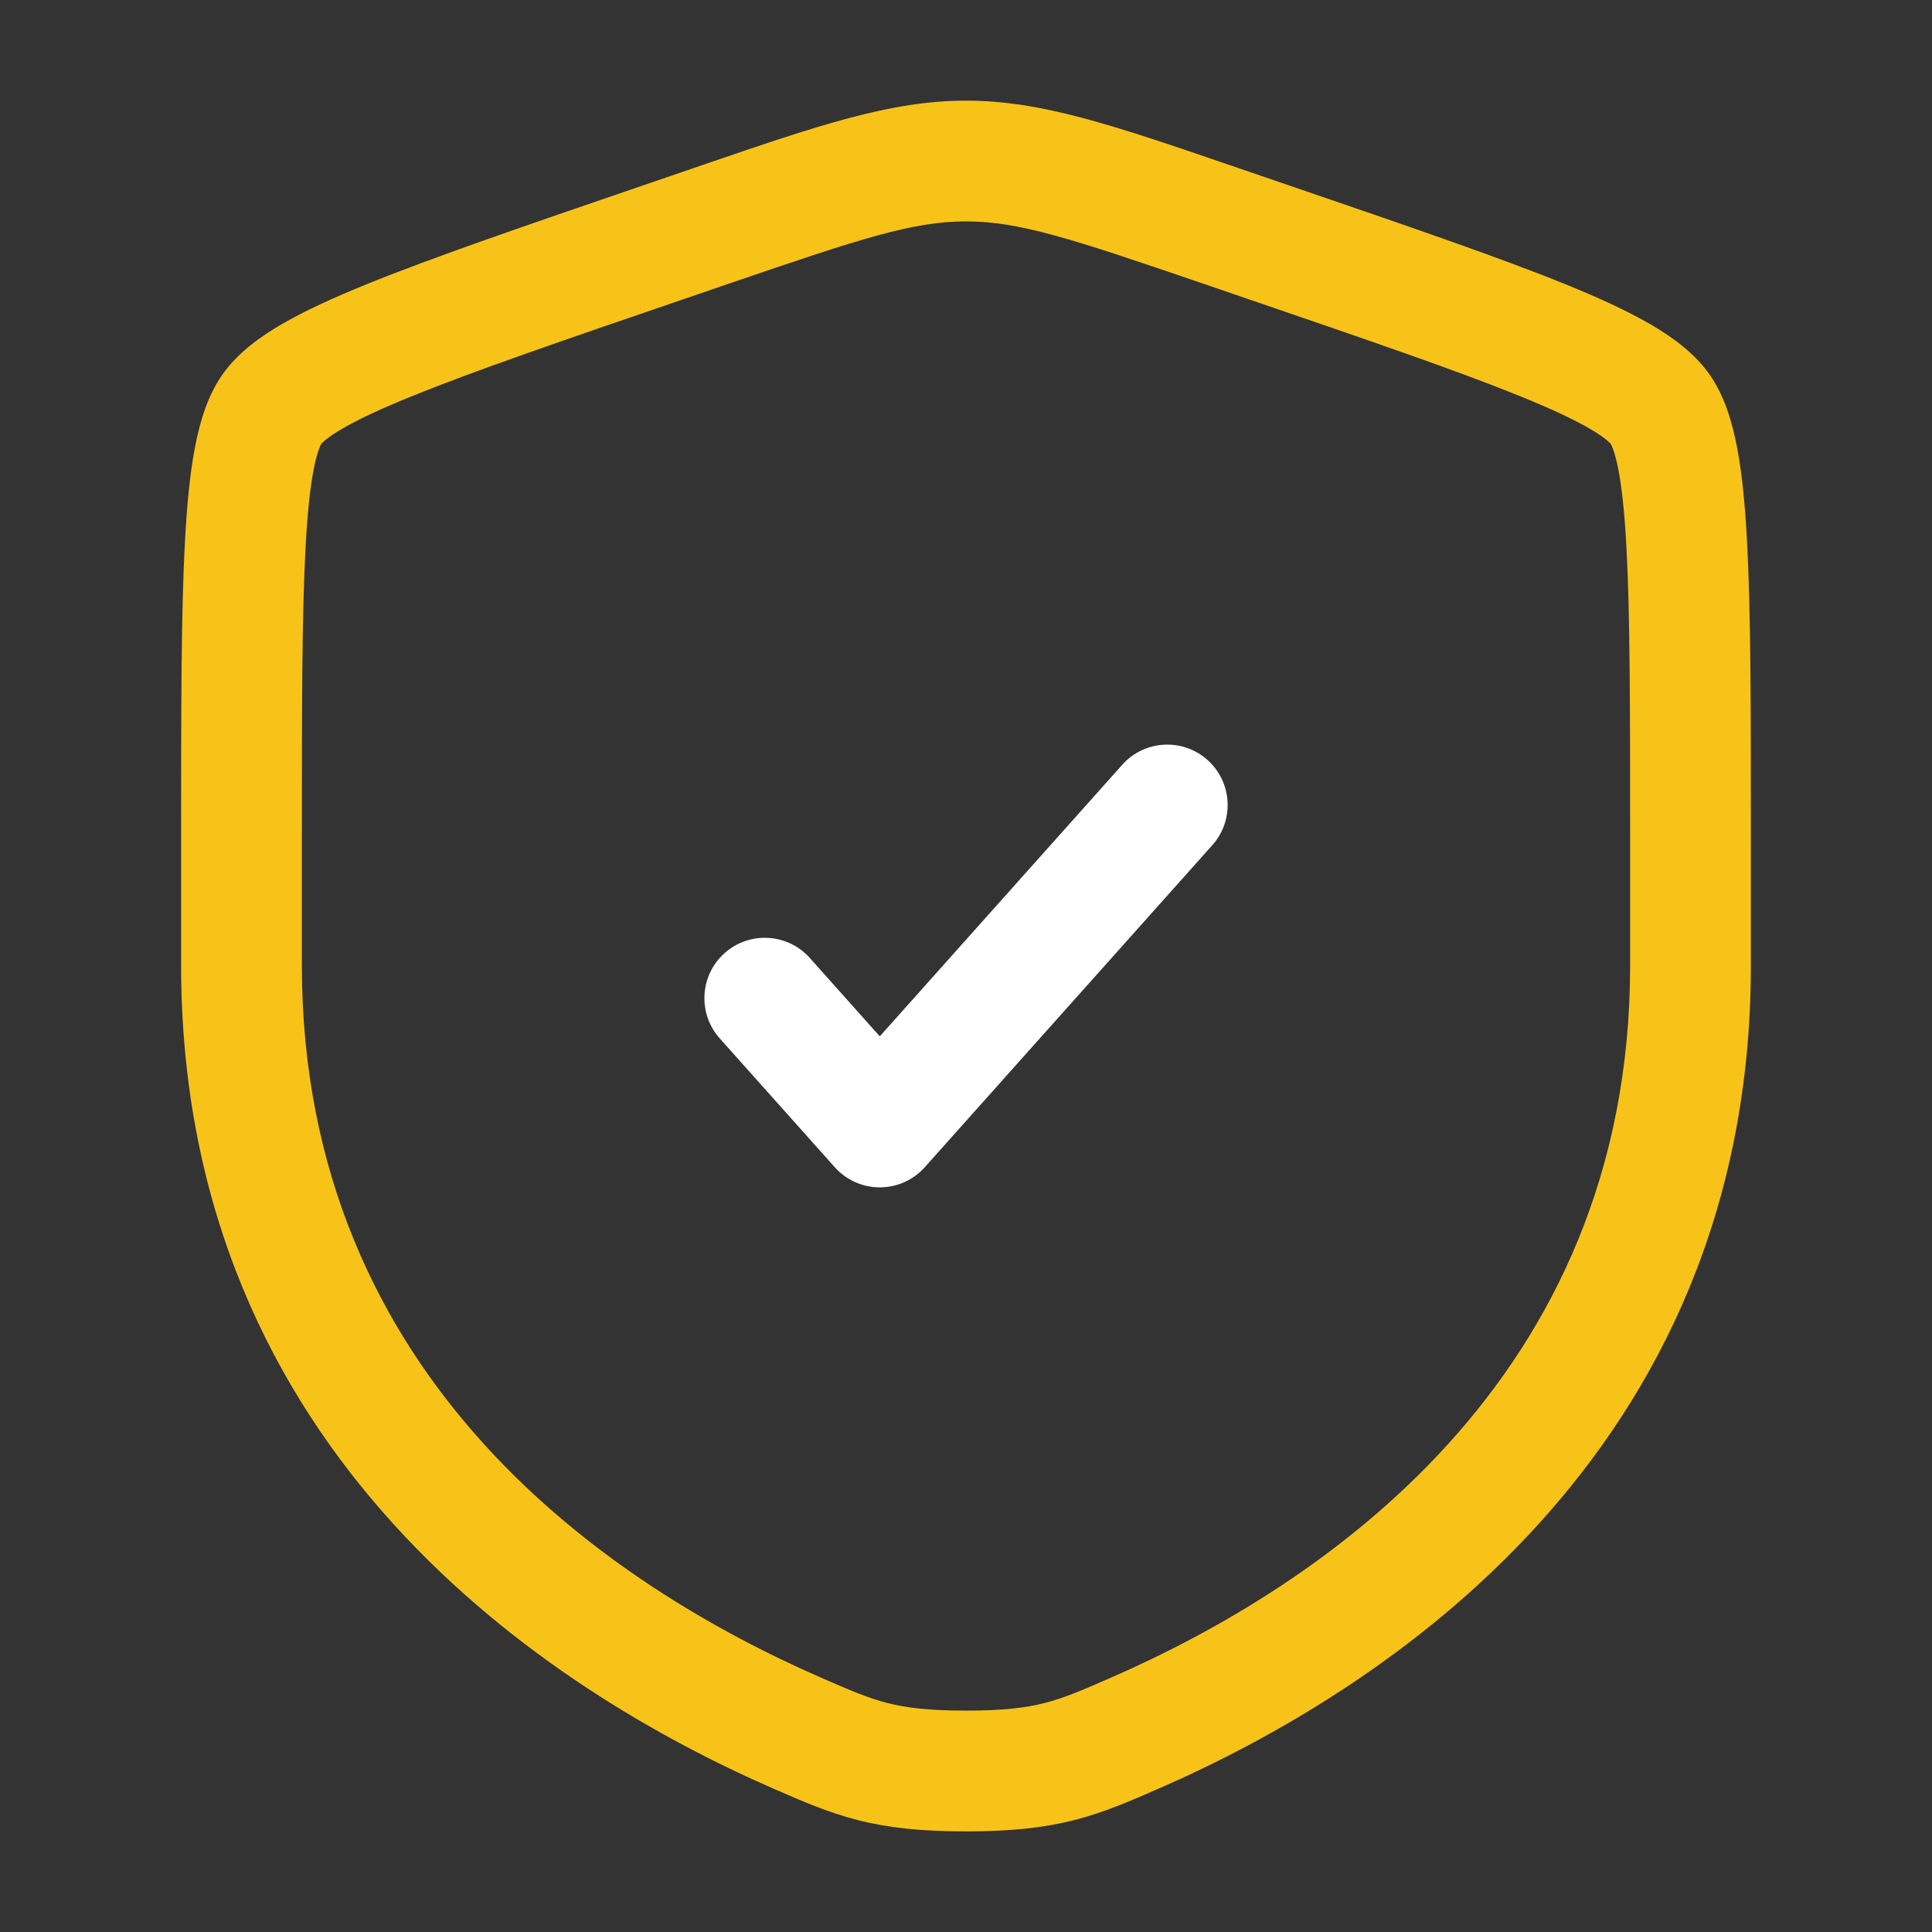
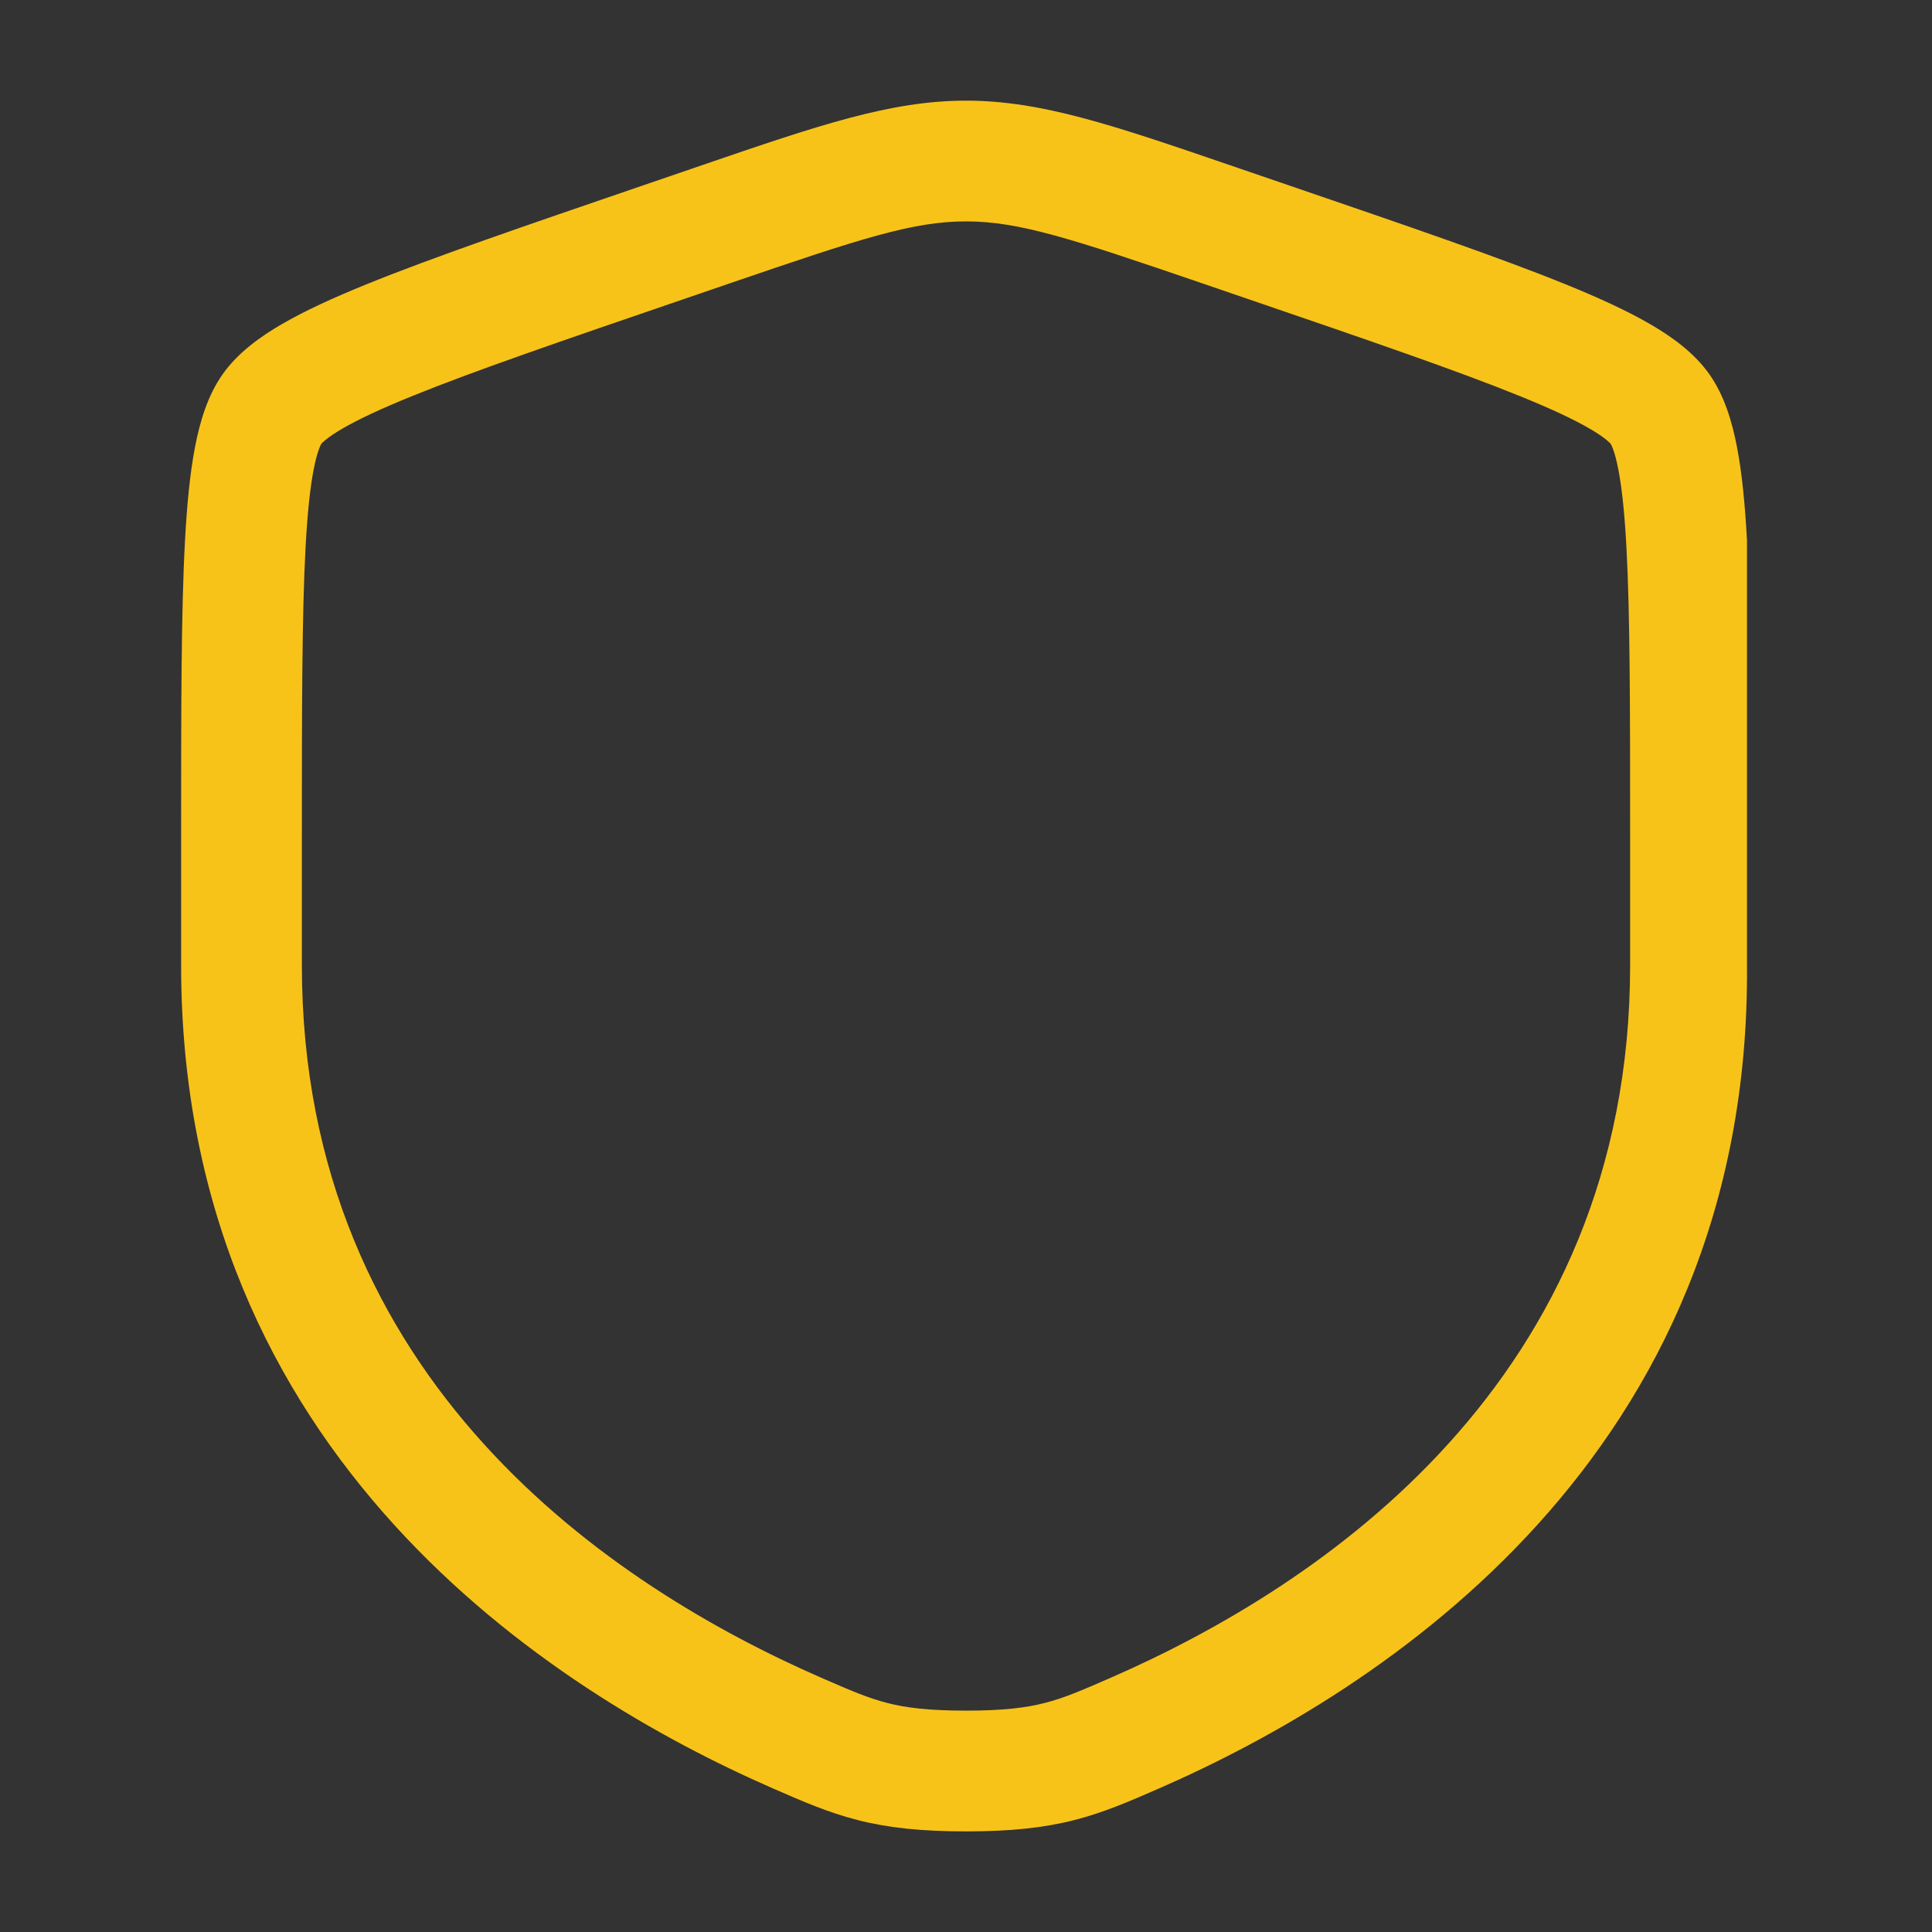
<svg xmlns="http://www.w3.org/2000/svg" width="64" height="64" viewBox="0 0 64 64" fill="none">
  <rect x="0" y="0" width="64" height="64" fill="#333333" stroke="none" />
-   <path fill-rule="evenodd" clip-rule="evenodd" d="M32 7.334C30.246 7.334 28.52 7.898 24.215 9.372L22.688 9.895C18.654 11.276 15.712 12.284 13.647 13.123C12.616 13.541 11.869 13.892 11.345 14.197C11.086 14.347 10.908 14.471 10.789 14.568C10.688 14.65 10.649 14.697 10.643 14.703C10.638 14.712 10.605 14.767 10.559 14.898C10.505 15.048 10.446 15.262 10.389 15.561C10.272 16.165 10.184 16.995 10.123 18.115C10.001 20.358 10 23.489 10 27.779V31.978C10 45.778 20.32 52.57 27.197 55.574C28.188 56.007 28.759 56.252 29.396 56.414C30.005 56.57 30.747 56.667 32 56.667C33.253 56.667 33.995 56.57 34.604 56.414C35.24 56.252 35.812 56.007 36.803 55.574C43.68 52.57 54 45.778 54 31.978V27.779C54 23.489 53.999 20.358 53.877 18.115C53.816 16.995 53.728 16.165 53.611 15.561C53.554 15.262 53.495 15.048 53.442 14.898C53.395 14.767 53.362 14.712 53.356 14.703C53.351 14.696 53.312 14.65 53.212 14.568C53.093 14.471 52.914 14.347 52.655 14.197C52.131 13.892 51.384 13.541 50.353 13.123C48.288 12.284 45.346 11.276 41.312 9.895L39.785 9.372C35.48 7.898 33.754 7.334 32 7.334ZM23.262 5.47C27.113 4.152 29.5 3.334 32 3.334C34.5 3.334 36.887 4.152 40.738 5.47C40.851 5.509 40.965 5.548 41.081 5.588L42.677 6.134C46.628 7.487 49.676 8.53 51.859 9.417C52.958 9.863 53.903 10.296 54.664 10.738C55.397 11.163 56.131 11.694 56.63 12.405C57.124 13.108 57.379 13.972 57.539 14.804C57.706 15.669 57.806 16.706 57.871 17.898C58 20.263 58 23.504 58 27.707V31.978C58 48.247 45.712 56.047 38.404 59.24L38.332 59.271C37.426 59.667 36.574 60.039 35.596 60.29C34.562 60.554 33.465 60.667 32 60.667C30.535 60.667 29.438 60.554 28.404 60.29C27.426 60.039 26.574 59.667 25.668 59.271L25.596 59.24C18.288 56.047 6 48.247 6 31.978V27.707C6 23.504 6 20.263 6.129 17.898C6.194 16.706 6.294 15.669 6.461 14.804C6.621 13.972 6.876 13.108 7.37 12.405C7.869 11.694 8.604 11.163 9.336 10.738C10.097 10.296 11.042 9.863 12.141 9.417C14.324 8.53 17.372 7.487 21.323 6.134L22.919 5.588C23.035 5.548 23.149 5.509 23.262 5.47Z" fill="#F8C319" />
-   <path fill-rule="evenodd" clip-rule="evenodd" d="M39.999 25.174C40.823 25.91 40.895 27.174 40.159 27.998L30.635 38.665C30.256 39.09 29.713 39.333 29.144 39.333C28.574 39.333 28.031 39.09 27.652 38.665L23.842 34.398C23.107 33.574 23.178 32.31 24.002 31.574C24.826 30.838 26.09 30.91 26.826 31.734L29.144 34.33L37.176 25.334C37.911 24.51 39.175 24.439 39.999 25.174Z" fill="white" />
+   <path fill-rule="evenodd" clip-rule="evenodd" d="M32 7.334C30.246 7.334 28.52 7.898 24.215 9.372L22.688 9.895C18.654 11.276 15.712 12.284 13.647 13.123C12.616 13.541 11.869 13.892 11.345 14.197C11.086 14.347 10.908 14.471 10.789 14.568C10.688 14.65 10.649 14.697 10.643 14.703C10.638 14.712 10.605 14.767 10.559 14.898C10.505 15.048 10.446 15.262 10.389 15.561C10.272 16.165 10.184 16.995 10.123 18.115C10.001 20.358 10 23.489 10 27.779V31.978C10 45.778 20.32 52.57 27.197 55.574C28.188 56.007 28.759 56.252 29.396 56.414C30.005 56.57 30.747 56.667 32 56.667C33.253 56.667 33.995 56.57 34.604 56.414C35.24 56.252 35.812 56.007 36.803 55.574C43.68 52.57 54 45.778 54 31.978V27.779C54 23.489 53.999 20.358 53.877 18.115C53.816 16.995 53.728 16.165 53.611 15.561C53.554 15.262 53.495 15.048 53.442 14.898C53.395 14.767 53.362 14.712 53.356 14.703C53.351 14.696 53.312 14.65 53.212 14.568C53.093 14.471 52.914 14.347 52.655 14.197C52.131 13.892 51.384 13.541 50.353 13.123C48.288 12.284 45.346 11.276 41.312 9.895L39.785 9.372C35.48 7.898 33.754 7.334 32 7.334ZM23.262 5.47C27.113 4.152 29.5 3.334 32 3.334C34.5 3.334 36.887 4.152 40.738 5.47C40.851 5.509 40.965 5.548 41.081 5.588L42.677 6.134C46.628 7.487 49.676 8.53 51.859 9.417C52.958 9.863 53.903 10.296 54.664 10.738C55.397 11.163 56.131 11.694 56.63 12.405C57.124 13.108 57.379 13.972 57.539 14.804C57.706 15.669 57.806 16.706 57.871 17.898V31.978C58 48.247 45.712 56.047 38.404 59.24L38.332 59.271C37.426 59.667 36.574 60.039 35.596 60.29C34.562 60.554 33.465 60.667 32 60.667C30.535 60.667 29.438 60.554 28.404 60.29C27.426 60.039 26.574 59.667 25.668 59.271L25.596 59.24C18.288 56.047 6 48.247 6 31.978V27.707C6 23.504 6 20.263 6.129 17.898C6.194 16.706 6.294 15.669 6.461 14.804C6.621 13.972 6.876 13.108 7.37 12.405C7.869 11.694 8.604 11.163 9.336 10.738C10.097 10.296 11.042 9.863 12.141 9.417C14.324 8.53 17.372 7.487 21.323 6.134L22.919 5.588C23.035 5.548 23.149 5.509 23.262 5.47Z" fill="#F8C319" />
</svg>